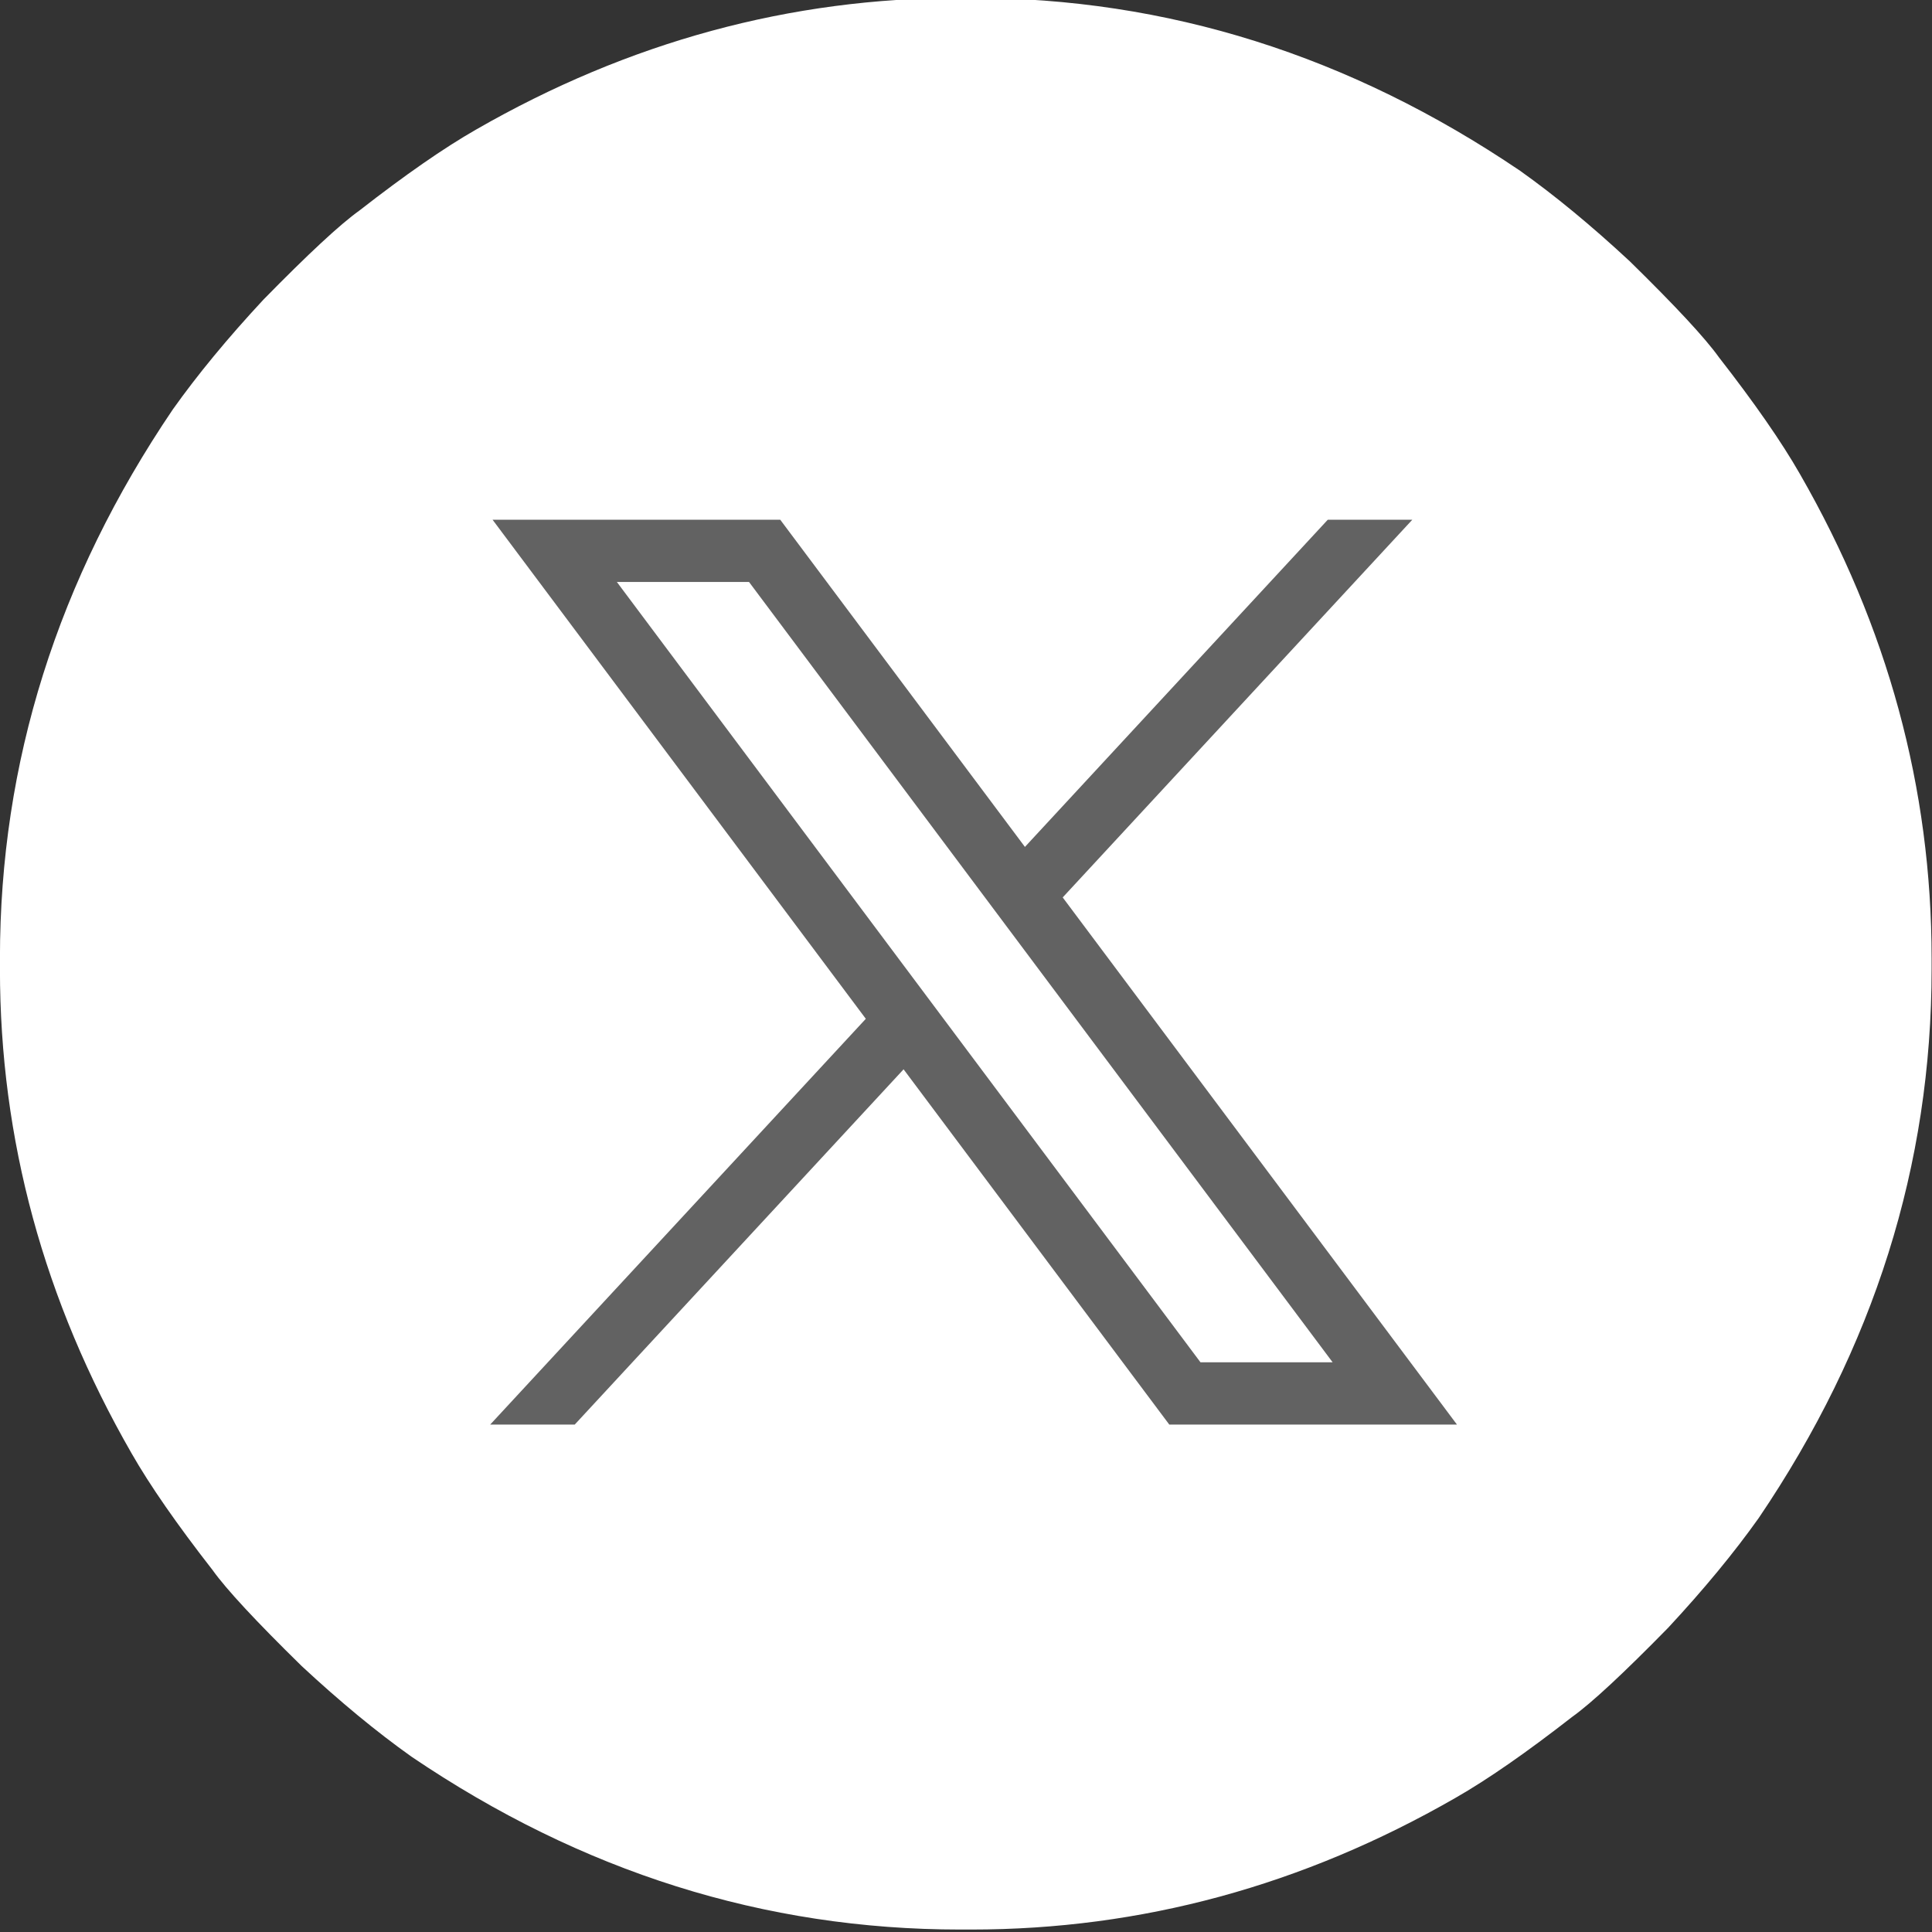
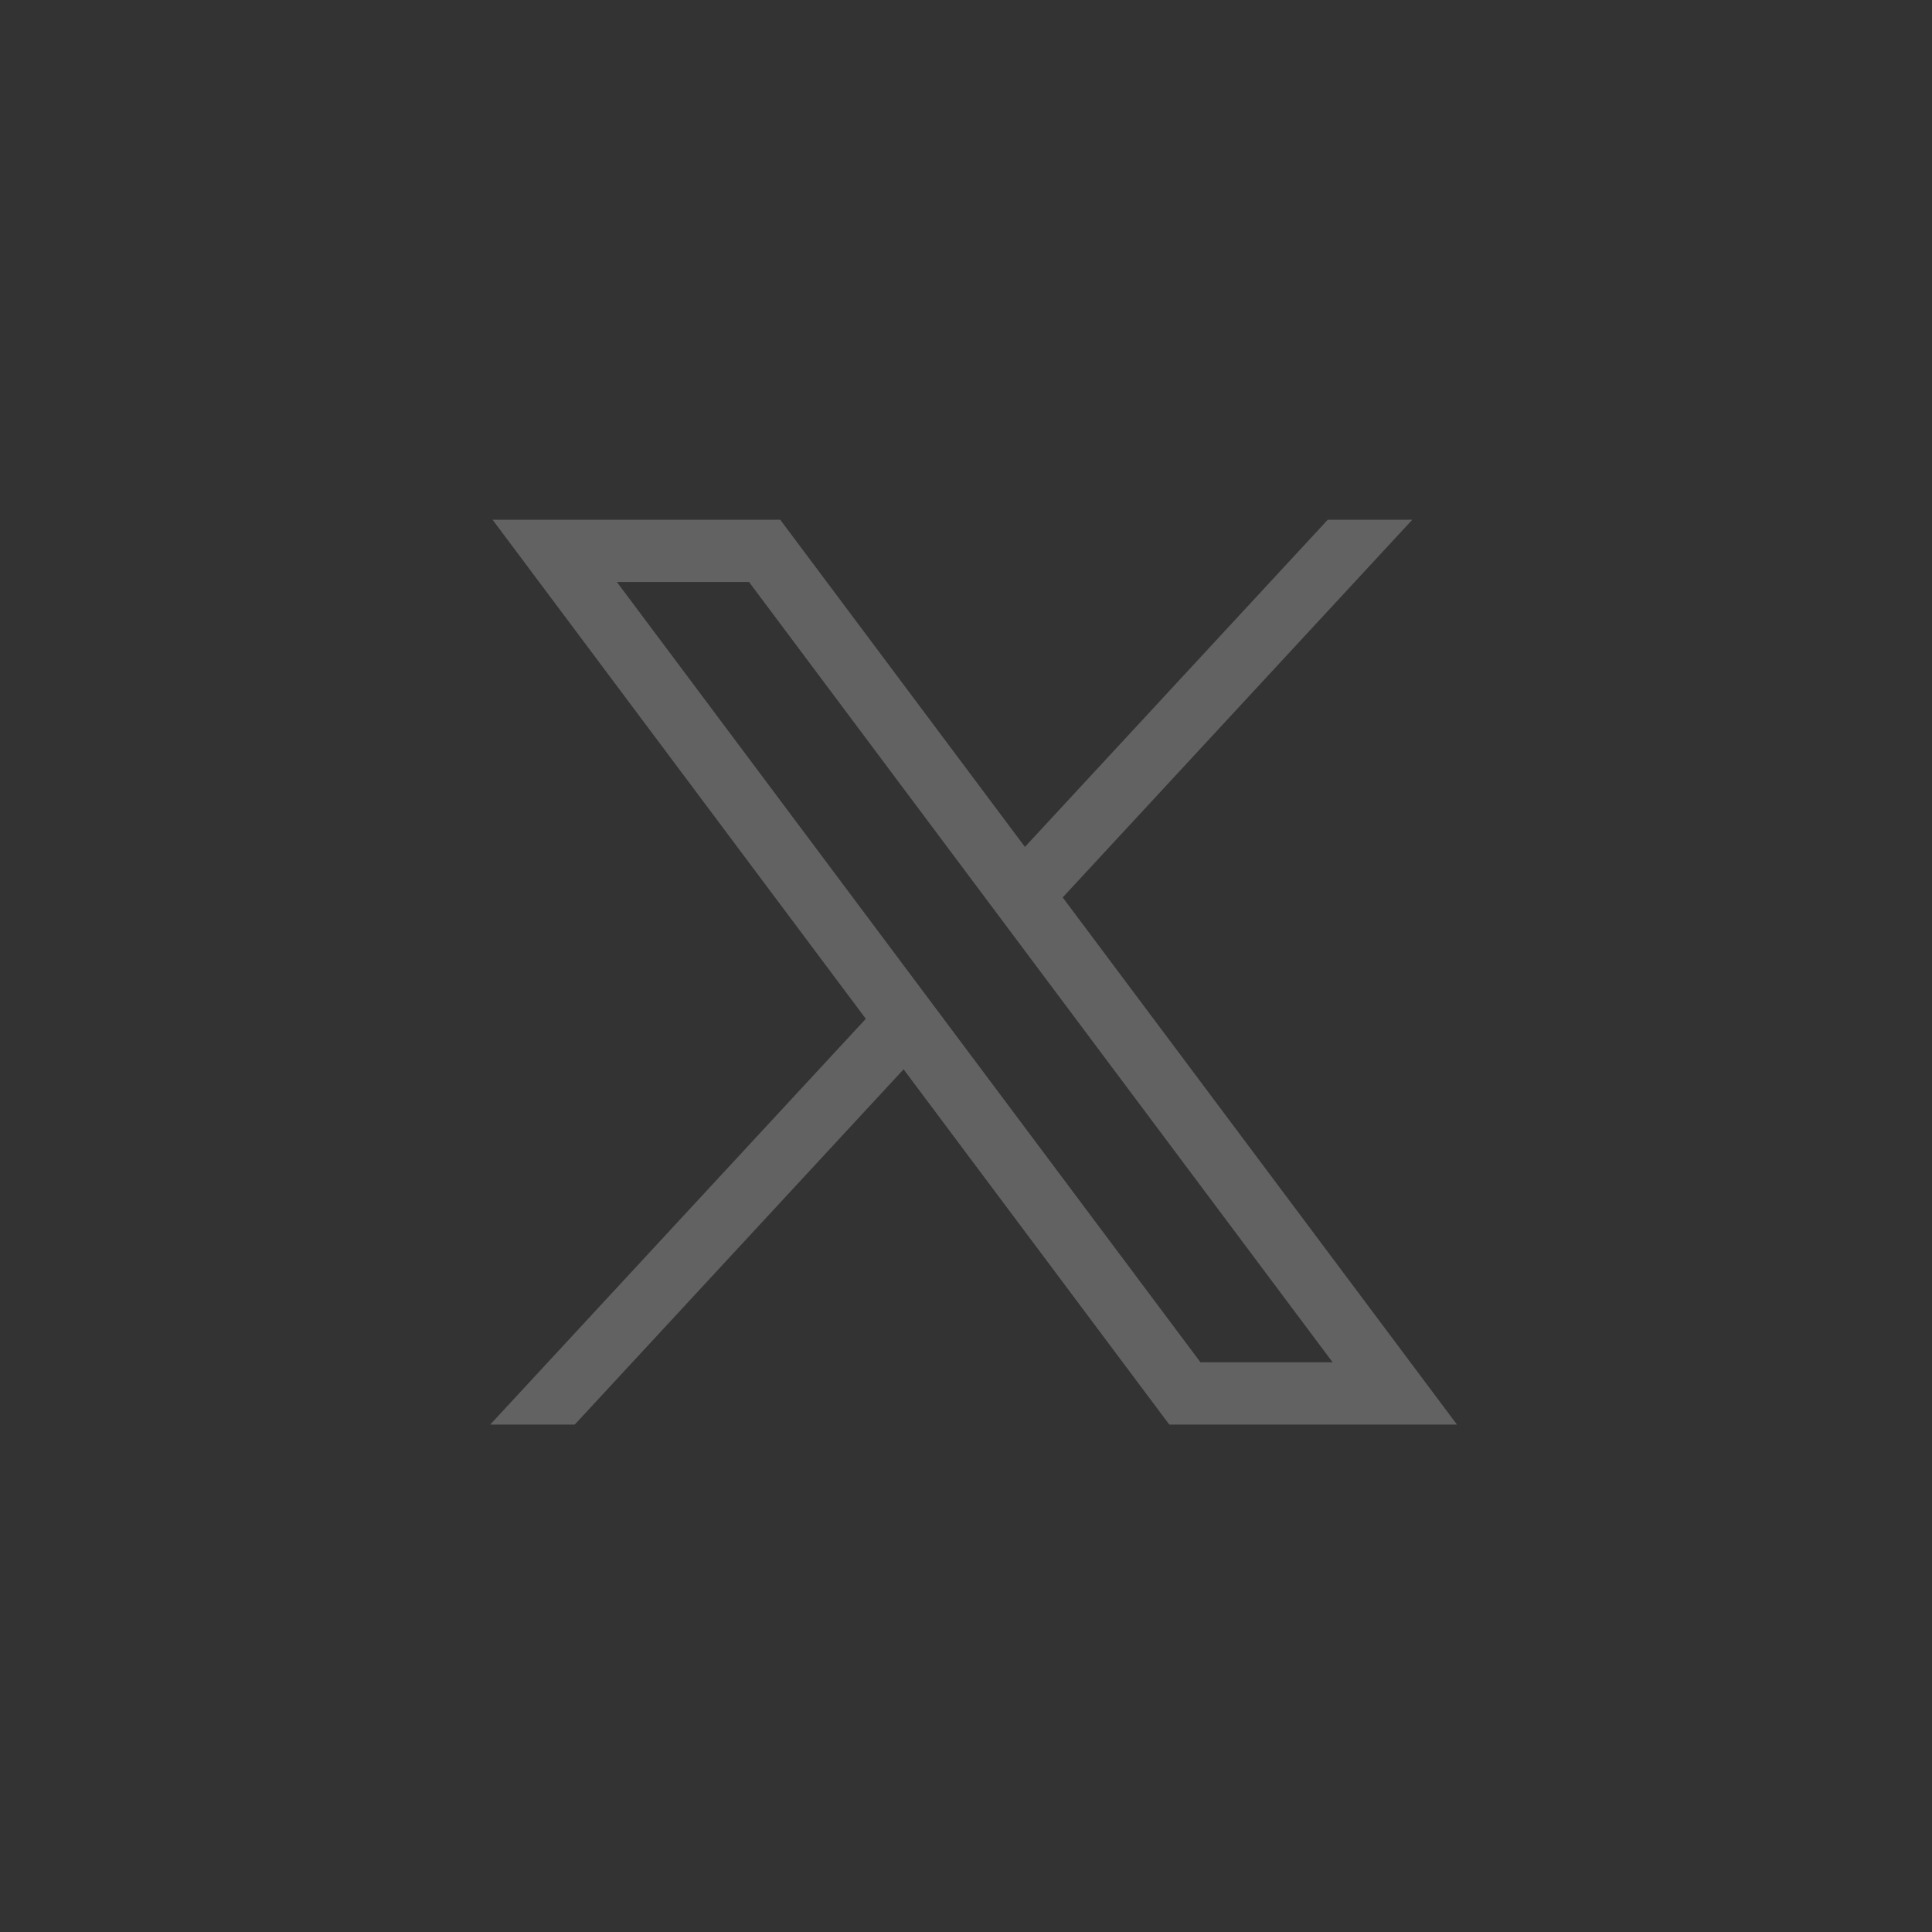
<svg xmlns="http://www.w3.org/2000/svg" width="48" height="48" version="1.1" viewBox="0 0 48 48">
  <rect x="0" y="0" width="48" height="48" fill="#333333" stroke="none" />
  <g transform="matrix(1.043 0 0 1.043 -1.036 -297.61)" fill="#ffffff00">
-     <path d="m23.869 285.29h0.261q6.994 0 13.072 4.118 1.242 0.882 2.614 2.157 1.634 1.601 2.124 2.288 1.274 1.634 1.928 2.778 3.137 5.457 3.137 11.536v0.261q0 6.993-4.118 13.072-0.882 1.242-2.157 2.614-1.601 1.634-2.288 2.124-1.634 1.274-2.778 1.928-5.457 3.137-11.536 3.137h-0.261q-6.994 0-13.072-4.118-1.242-0.882-2.614-2.157-1.634-1.601-2.124-2.288-1.274-1.634-1.928-2.778-3.137-5.457-3.137-11.536v-0.261q0-6.993 4.118-13.072 0.882-1.242 2.157-2.614 1.601-1.634 2.288-2.124 1.634-1.274 2.778-1.928 5.457-3.137 11.536-3.137z" fill="#ffffff00" stroke="#f9cfaf" stroke-linejoin="round" stroke-width="0" stroke-position="inside" />
-   </g>
+     </g>
  <g transform="matrix(.024 0 0 .024 5.423 8.897)" fill="#626262">
    <path d="m283.94 167.31 386.39 516.64-388.83 420.05h87.51l340.42-367.76 275.05 367.76h297.8l-408.13-545.7 361.92-390.99h-87.51l-313.51 338.7-253.31-338.7zm128.69 64.46h136.81l604.13 807.76h-136.81z" fill="#626262" />
  </g>
</svg>